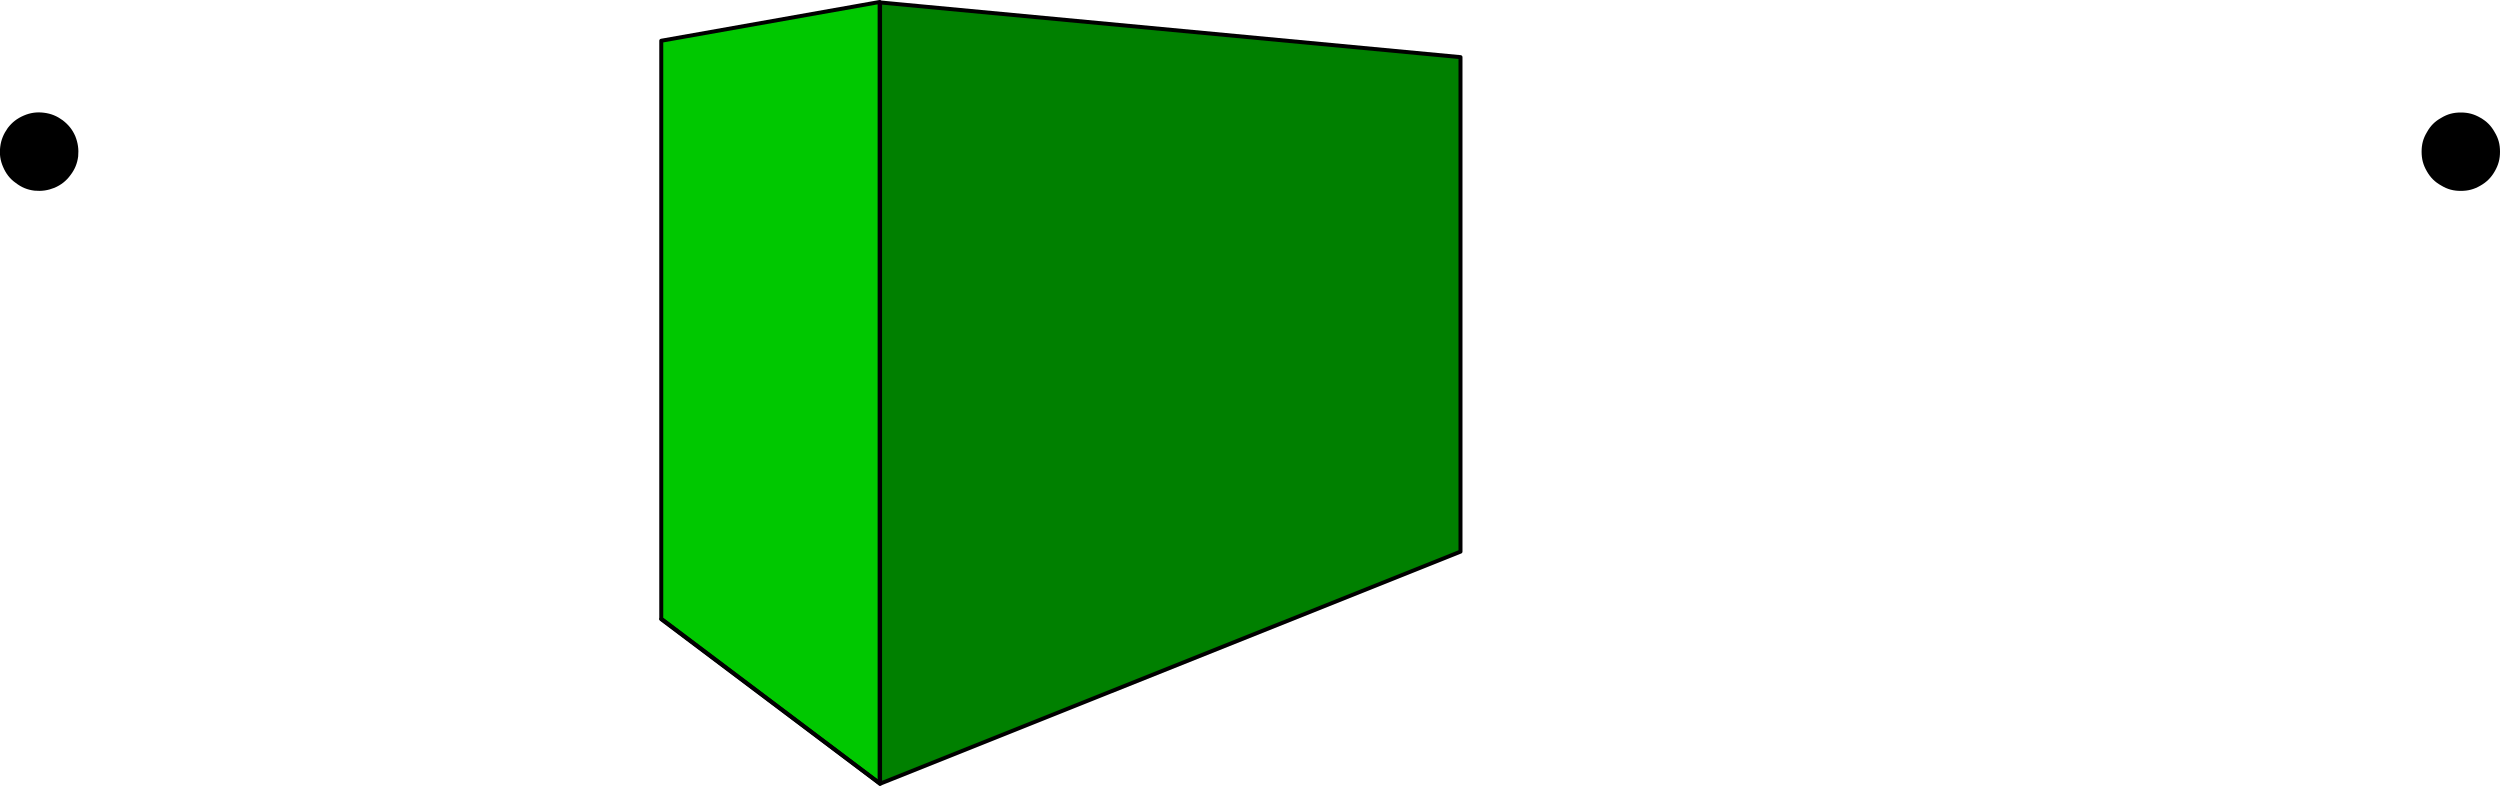
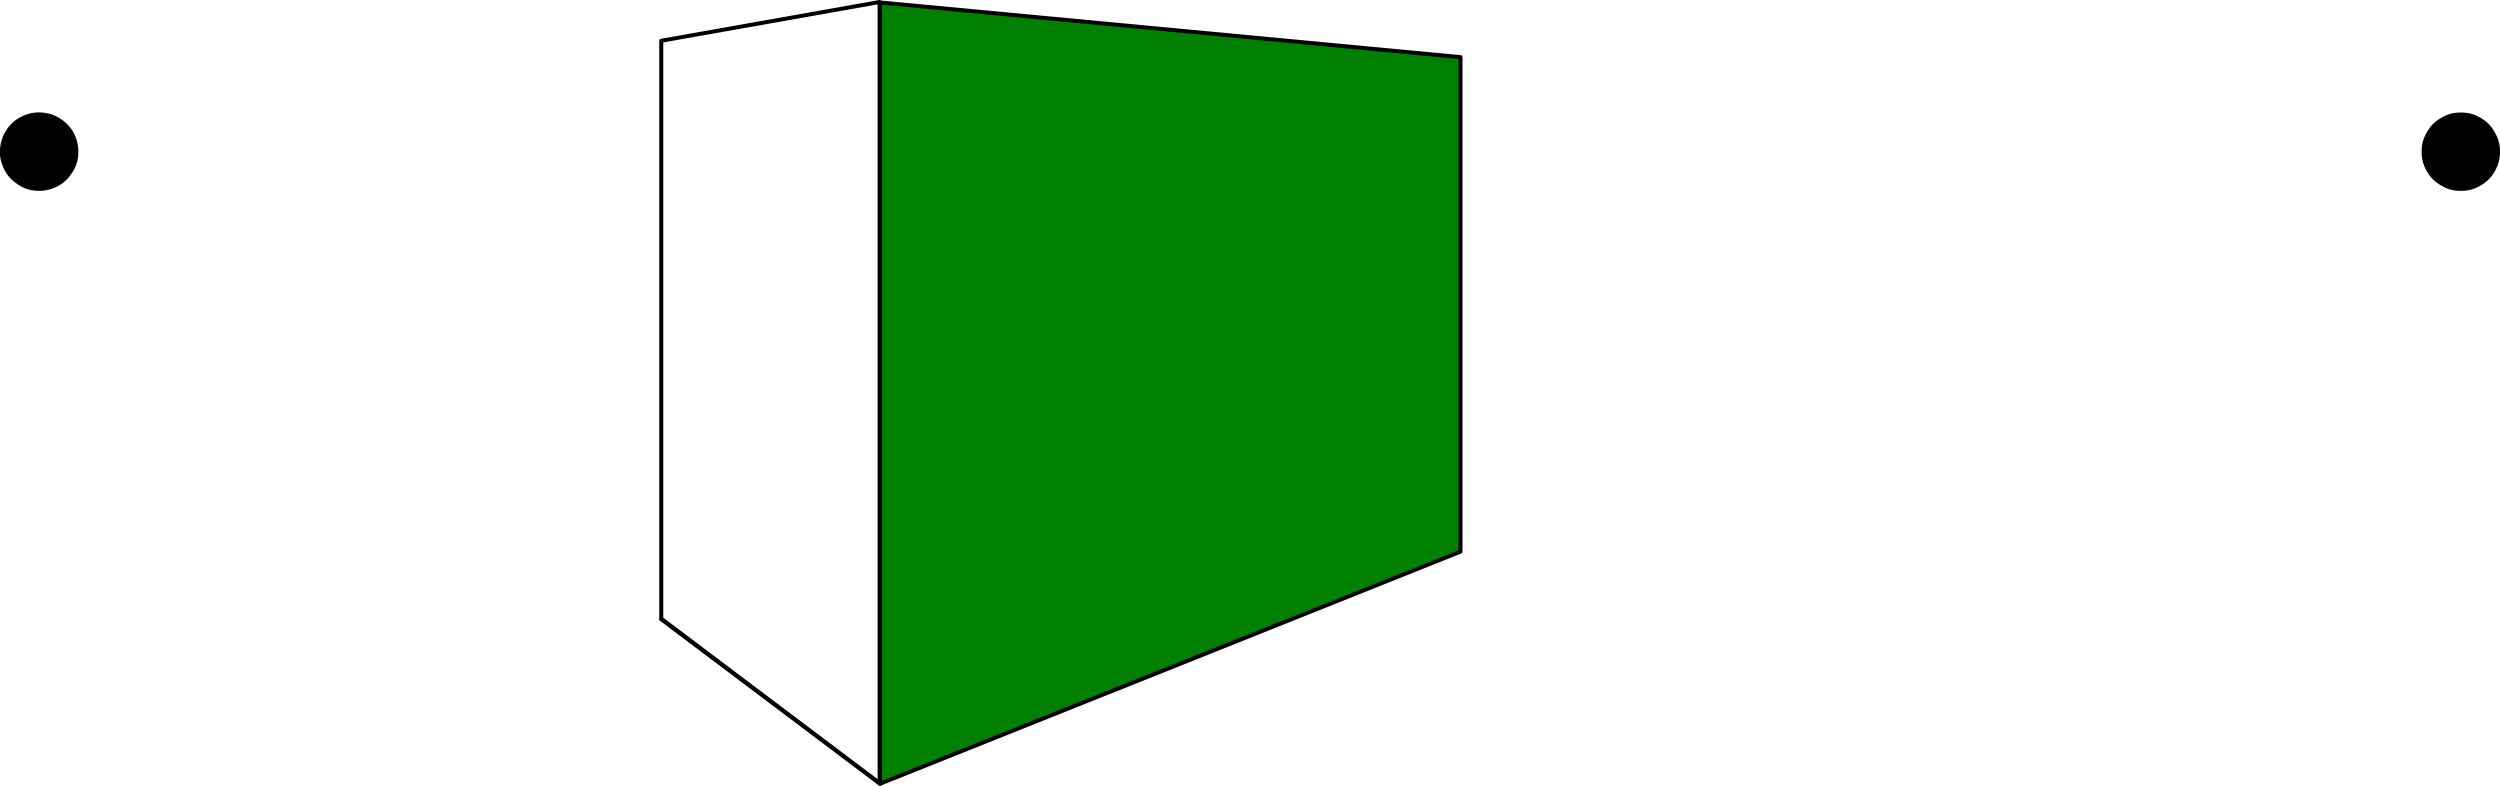
<svg xmlns="http://www.w3.org/2000/svg" xmlns:ns1="http://xml.openoffice.org/svg/export" version="1.2" width="112.89mm" height="35.48mm" viewBox="9111 16961 11289 3548" preserveAspectRatio="xMidYMid" fill-rule="evenodd" stroke-width="28.222" stroke-linejoin="round" xml:space="preserve">
  <defs class="ClipPathGroup">
    <clipPath id="presentation_clip_path" clipPathUnits="userSpaceOnUse">
      <rect x="9111" y="16961" width="11289" height="3548" />
    </clipPath>
    <clipPath id="presentation_clip_path_shrink" clipPathUnits="userSpaceOnUse">
      <rect x="9122" y="16964" width="11267" height="3541" />
    </clipPath>
  </defs>
  <defs class="TextShapeIndex">
    <g ns1:slide="id1" ns1:id-list="id3 id4 id5 id6" />
  </defs>
  <defs class="EmbeddedBulletChars">
    <g id="bullet-char-template(57356)" transform="scale(0,-0)">
-       <path d="M 580,1141 L 1163,571 580,0 -4,571 580,1141 Z" />
+       <path d="M 580,1141 L 1163,571 580,0 -4,571 580,1141 " />
    </g>
    <g id="bullet-char-template(57354)" transform="scale(0,-0)">
      <path d="M 8,1128 L 1137,1128 1137,0 8,0 8,1128 Z" />
    </g>
    <g id="bullet-char-template(10146)" transform="scale(0,-0)">
      <path d="M 174,0 L 602,739 174,1481 1456,739 174,0 Z M 1358,739 L 309,1346 659,739 1358,739 Z" />
    </g>
    <g id="bullet-char-template(10132)" transform="scale(0,-0)">
      <path d="M 2015,739 L 1276,0 717,0 1260,543 174,543 174,936 1260,936 717,1481 1274,1481 2015,739 Z" />
    </g>
    <g id="bullet-char-template(10007)" transform="scale(0,-0)">
      <path d="M 0,-2 C -7,14 -16,27 -25,37 L 356,567 C 262,823 215,952 215,954 215,979 228,992 255,992 264,992 276,990 289,987 310,991 331,999 354,1012 L 381,999 492,748 772,1049 836,1024 860,1049 C 881,1039 901,1025 922,1006 886,937 835,863 770,784 769,783 710,716 594,584 L 774,223 C 774,196 753,168 711,139 L 727,119 C 717,90 699,76 672,76 641,76 570,178 457,381 L 164,-76 C 142,-110 111,-127 72,-127 30,-127 9,-110 8,-76 1,-67 -2,-52 -2,-32 -2,-23 -1,-13 0,-2 Z" />
    </g>
    <g id="bullet-char-template(10004)" transform="scale(0,-0)">
-       <path d="M 285,-33 C 182,-33 111,30 74,156 52,228 41,333 41,471 41,549 55,616 82,672 116,743 169,778 240,778 293,778 328,747 346,684 L 369,508 C 377,444 397,411 428,410 L 1163,1116 C 1174,1127 1196,1133 1229,1133 1271,1133 1292,1118 1292,1087 L 1292,965 C 1292,929 1282,901 1262,881 L 442,47 C 390,-6 338,-33 285,-33 Z" />
-     </g>
+       </g>
    <g id="bullet-char-template(9679)" transform="scale(0,-0)">
      <path d="M 813,0 C 632,0 489,54 383,161 276,268 223,411 223,592 223,773 276,916 383,1023 489,1130 632,1184 813,1184 992,1184 1136,1130 1245,1023 1353,916 1407,772 1407,592 1407,412 1353,268 1245,161 1136,54 992,0 813,0 Z" />
    </g>
    <g id="bullet-char-template(8226)" transform="scale(0,-0)">
      <path d="M 346,457 C 273,457 209,483 155,535 101,586 74,649 74,723 74,796 101,859 155,911 209,963 273,989 346,989 419,989 480,963 531,910 582,859 608,796 608,723 608,648 583,586 532,535 482,483 420,457 346,457 Z" />
    </g>
    <g id="bullet-char-template(8211)" transform="scale(0,-0)">
      <path d="M -4,459 L 1135,459 1135,606 -4,606 -4,459 Z" />
    </g>
    <g id="bullet-char-template(61548)" transform="scale(0,-0)">
      <path d="M 173,740 C 173,903 231,1043 346,1159 462,1274 601,1332 765,1332 928,1332 1067,1274 1183,1159 1299,1043 1357,903 1357,740 1357,577 1299,437 1183,322 1067,206 928,148 765,148 601,148 462,206 346,322 231,437 173,577 173,740 Z" />
    </g>
  </defs>
  <defs class="TextEmbeddedBitmaps" />
  <g class="SlideGroup">
    <g>
      <g id="container-id1">
        <g id="id1" class="Slide" clip-path="url(#presentation_clip_path)">
          <g class="Page">
            <g class="Group">
              <g class="com.sun.star.drawing.EllipseShape">
                <g id="id3">
                  <rect class="BoundingBox" stroke="none" fill="none" x="9110" y="17468" width="356" height="356" />
                  <path fill="rgb(0,0,0)" stroke="none" d="M 9429,17752 C 9410,17778 9387,17796 9357,17809 9327,17821 9299,17825 9267,17822 9234,17818 9208,17807 9182,17787 9155,17768 9138,17745 9125,17715 9112,17685 9108,17657 9112,17624 9116,17592 9127,17566 9146,17539 9166,17513 9188,17496 9218,17483 9248,17470 9277,17466 9309,17470 9342,17474 9368,17485 9394,17504 9420,17524 9438,17546 9451,17576 9463,17606 9467,17635 9464,17667 9460,17699 9449,17726 9429,17752 L 9429,17752 Z" />
                </g>
              </g>
              <g class="com.sun.star.drawing.EllipseShape">
                <g id="id4">
                  <rect class="BoundingBox" stroke="none" fill="none" x="20046" y="17469" width="355" height="355" />
                  <path fill="rgb(0,0,0)" stroke="none" d="M 20046,17646 C 20046,17613 20053,17586 20070,17558 20086,17529 20106,17509 20135,17493 20163,17476 20190,17469 20223,17469 20256,17469 20283,17476 20312,17493 20340,17509 20360,17529 20376,17558 20393,17586 20400,17613 20400,17646 20400,17679 20393,17706 20376,17735 20360,17763 20340,17783 20312,17799 20283,17816 20256,17823 20223,17823 20190,17823 20163,17816 20135,17799 20106,17783 20086,17763 20070,17735 20053,17706 20046,17679 20046,17646 L 20046,17646 Z" />
                </g>
              </g>
              <g class="com.sun.star.drawing.PolyPolygonShape">
                <g id="id5">
                  <rect class="BoundingBox" stroke="none" fill="none" x="13076" y="16963" width="2641" height="3547" />
                  <path fill="rgb(0,128,0)" stroke="none" d="M 13085,20500 L 13085,16972 15706,17219 15706,19452 13085,20500 Z" />
                  <path fill="none" stroke="rgb(0,0,0)" stroke-width="18" stroke-linejoin="round" d="M 13085,20500 L 13085,16972 15706,17219 15706,19452 13085,20500 Z" />
                </g>
              </g>
              <g class="com.sun.star.drawing.PolyPolygonShape">
                <g id="id6">
                  <rect class="BoundingBox" stroke="none" fill="none" x="12088" y="16961" width="1007" height="3549" />
-                   <path fill="rgb(0,200,0)" stroke="none" d="M 13085,20500 L 12097,19757 13085,20500 Z M 13083,20498 L 12097,19755 12097,17145 13083,16970 13083,20498 Z" />
                  <path fill="none" stroke="rgb(0,0,0)" stroke-width="18" stroke-linejoin="round" d="M 13085,20500 L 12097,19757 13085,20500 Z" />
                  <path fill="none" stroke="rgb(0,0,0)" stroke-width="18" stroke-linejoin="round" d="M 13083,20498 L 12097,19755 12097,17145 13083,16970 13083,20498 Z" />
                </g>
              </g>
            </g>
          </g>
        </g>
      </g>
    </g>
  </g>
</svg>